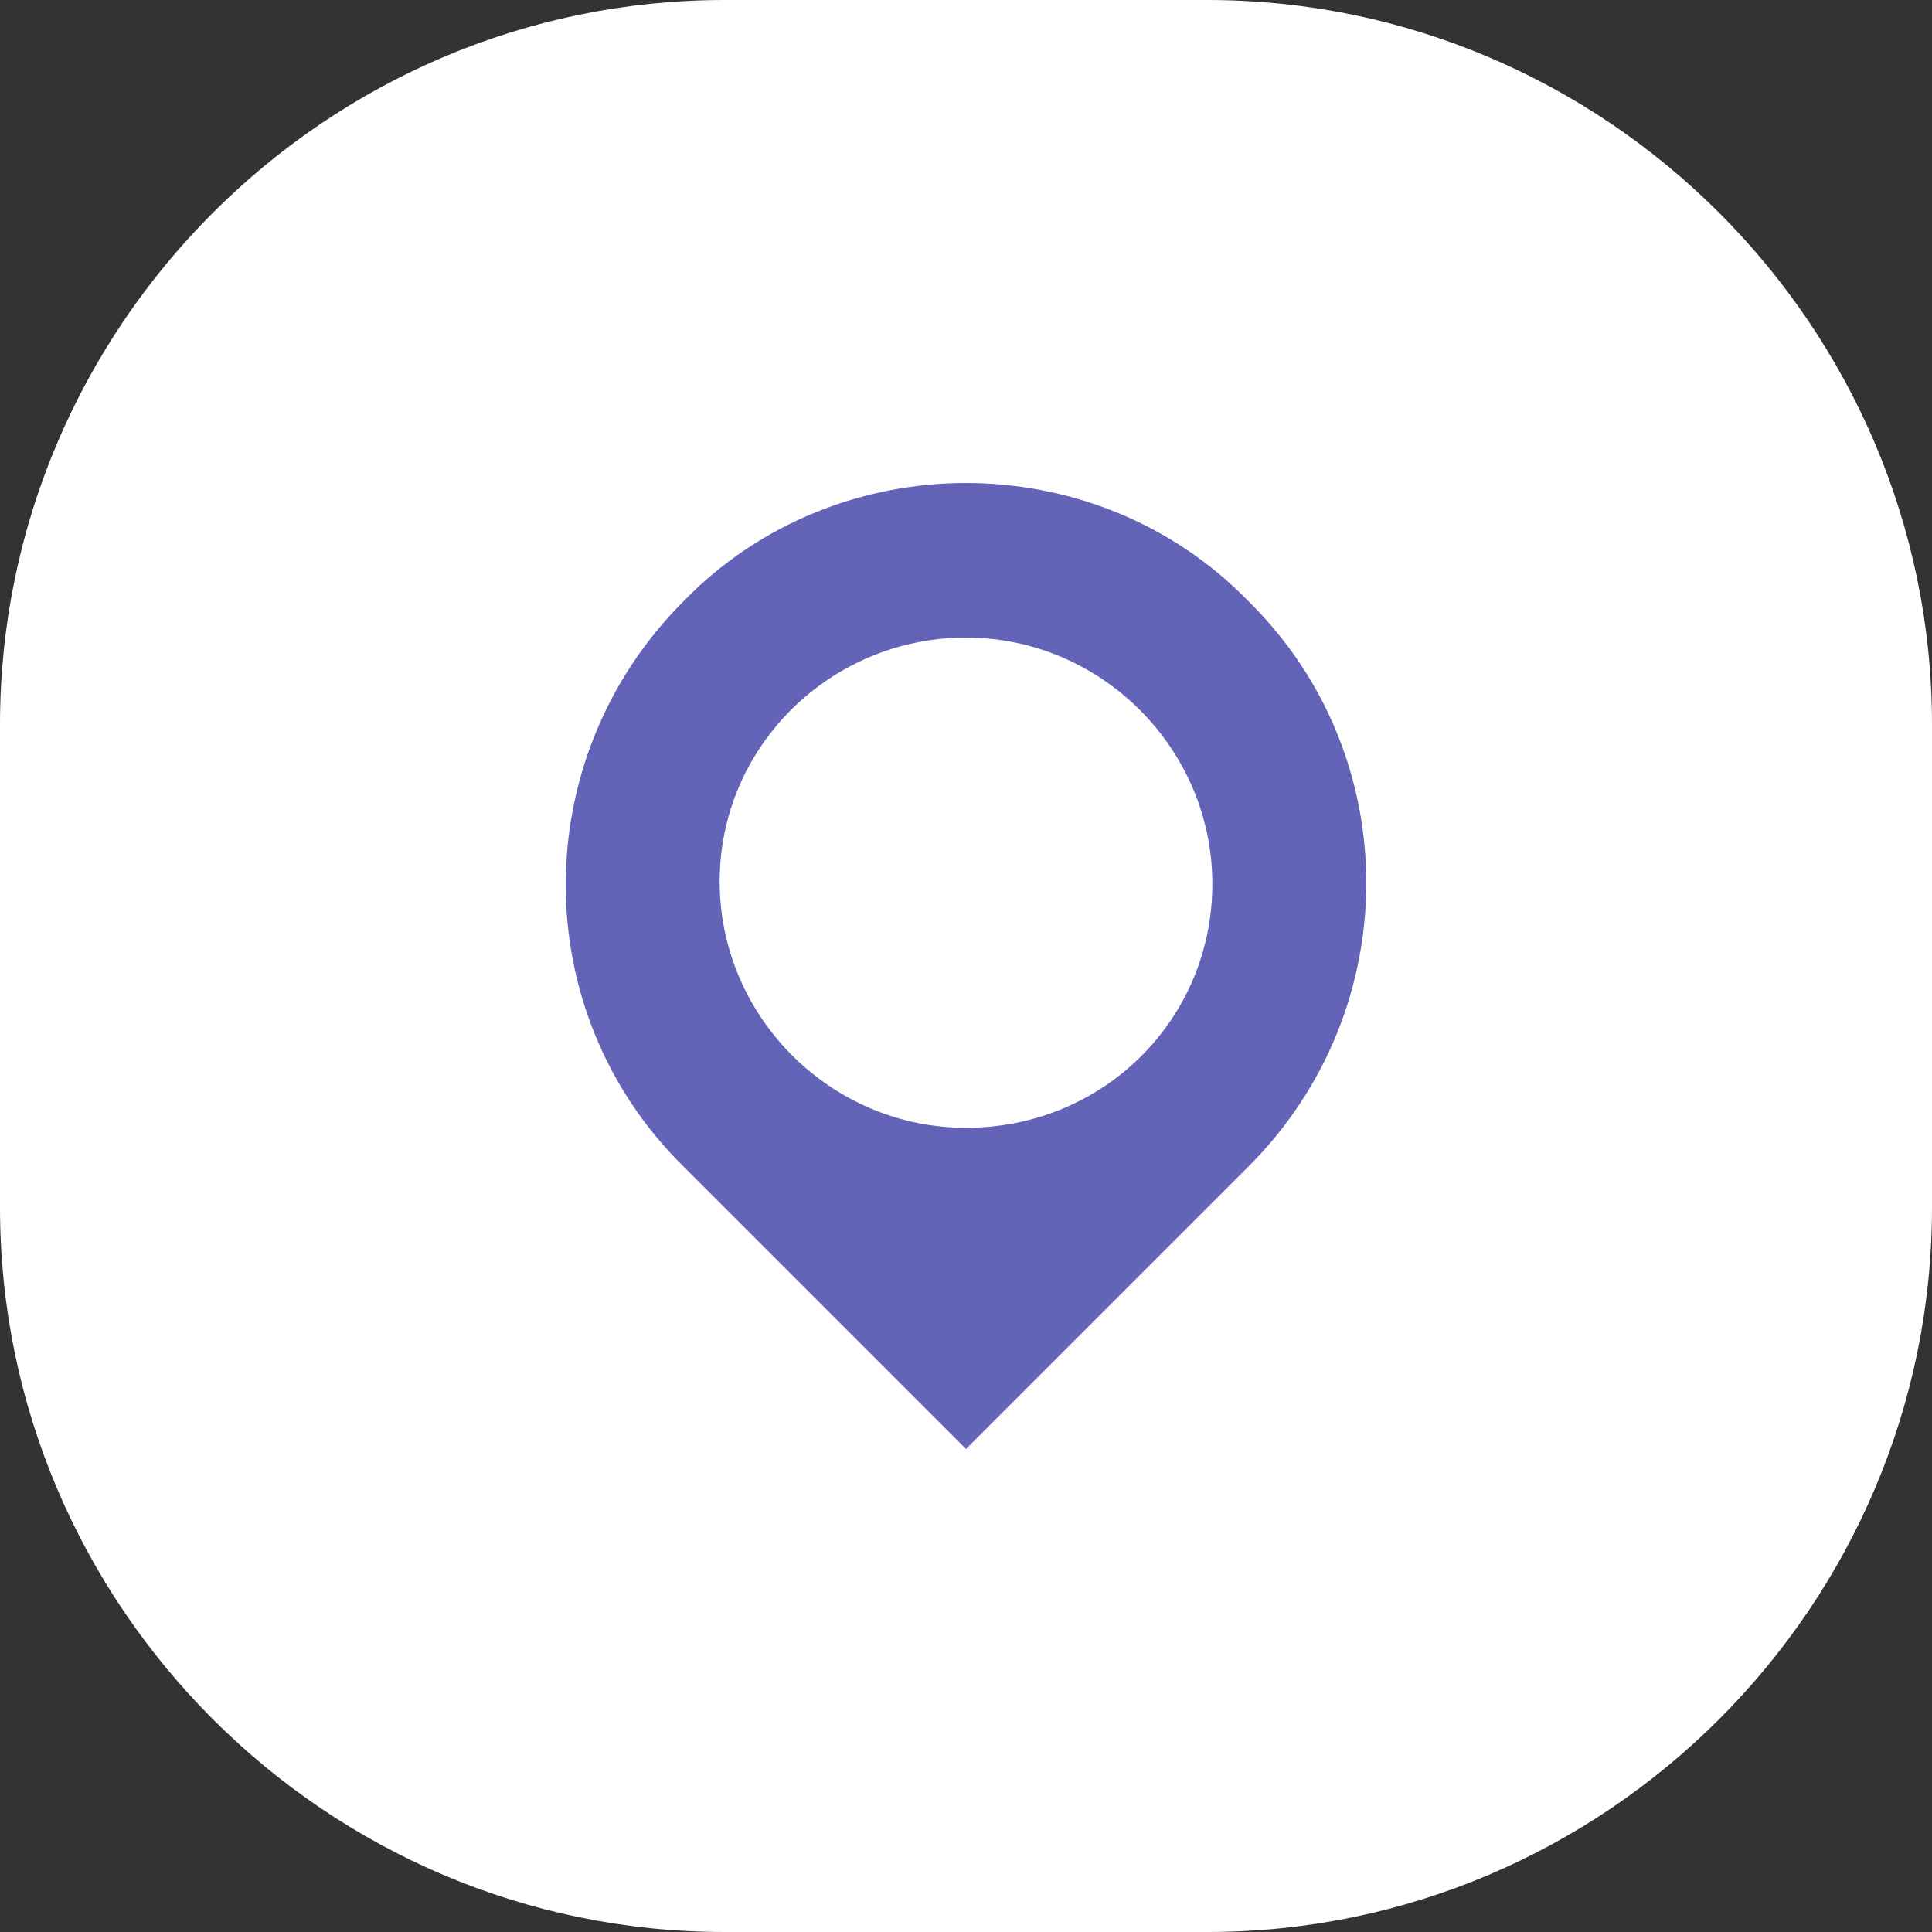
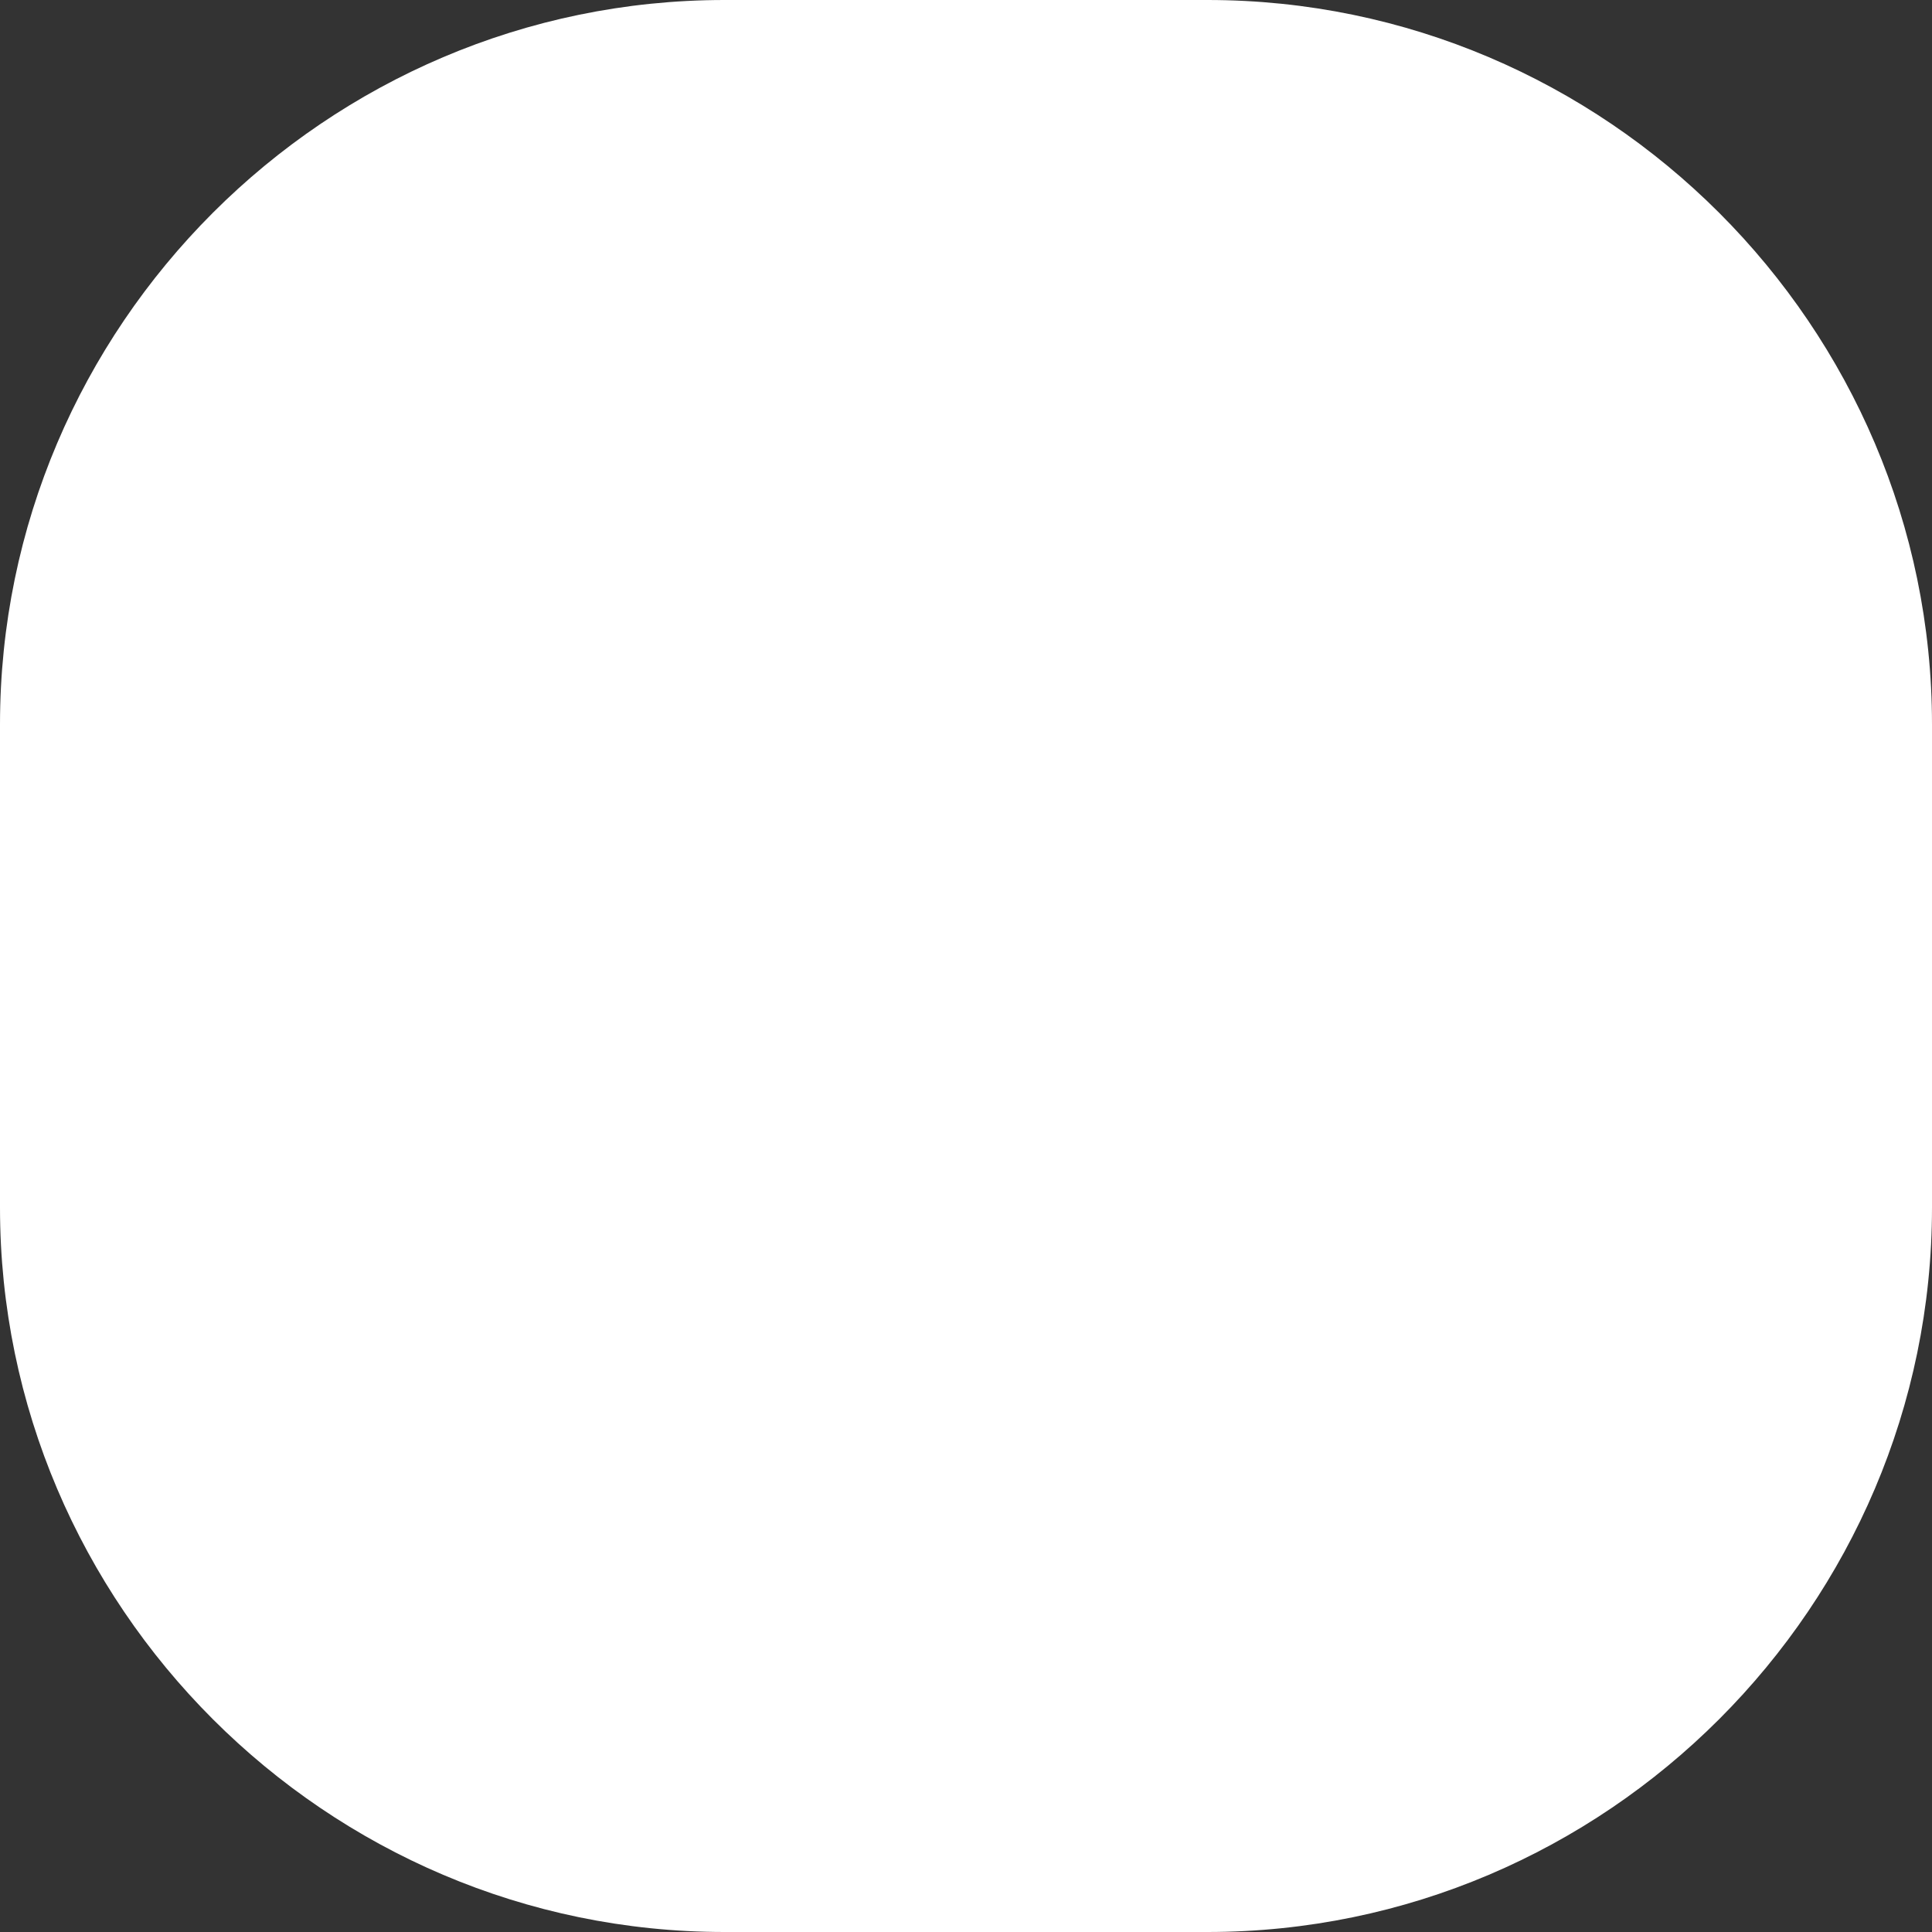
<svg xmlns="http://www.w3.org/2000/svg" version="1.1" id="Calque_1" x="0px" y="0px" width="80px" height="80px" viewBox="0 0 80 80" style="enable-background:new 0 0 80 80;" xml:space="preserve">
  <rect x="0" y="0" width="80" height="80" fill="#333333" stroke="none" />
  <style type="text/css">
	.st0{fill:#FFFFFF;}
	.st1{fill:#6364B7;}
</style>
  <path class="st0" d="M50,80H30C13.5,80,0,66.5,0,50V30C0,13.5,13.5,0,30,0h20c16.5,0,30,13.5,30,30v20C80,66.5,66.5,80,50,80z" />
-   <path class="st1" d="M51.7,24.9C48.5,21.6,44.2,20,40,20s-8.5,1.6-11.7,4.9c-6.5,6.5-6.5,17,0,23.4L40,60l11.7-11.7  C58.2,41.8,58.2,31.3,51.7,24.9z M40,46.7c-5.6,0-10.2-4.6-10.2-10.2S34.4,26.4,40,26.4S50.2,31,50.2,36.6S45.7,46.7,40,46.7z" />
</svg>